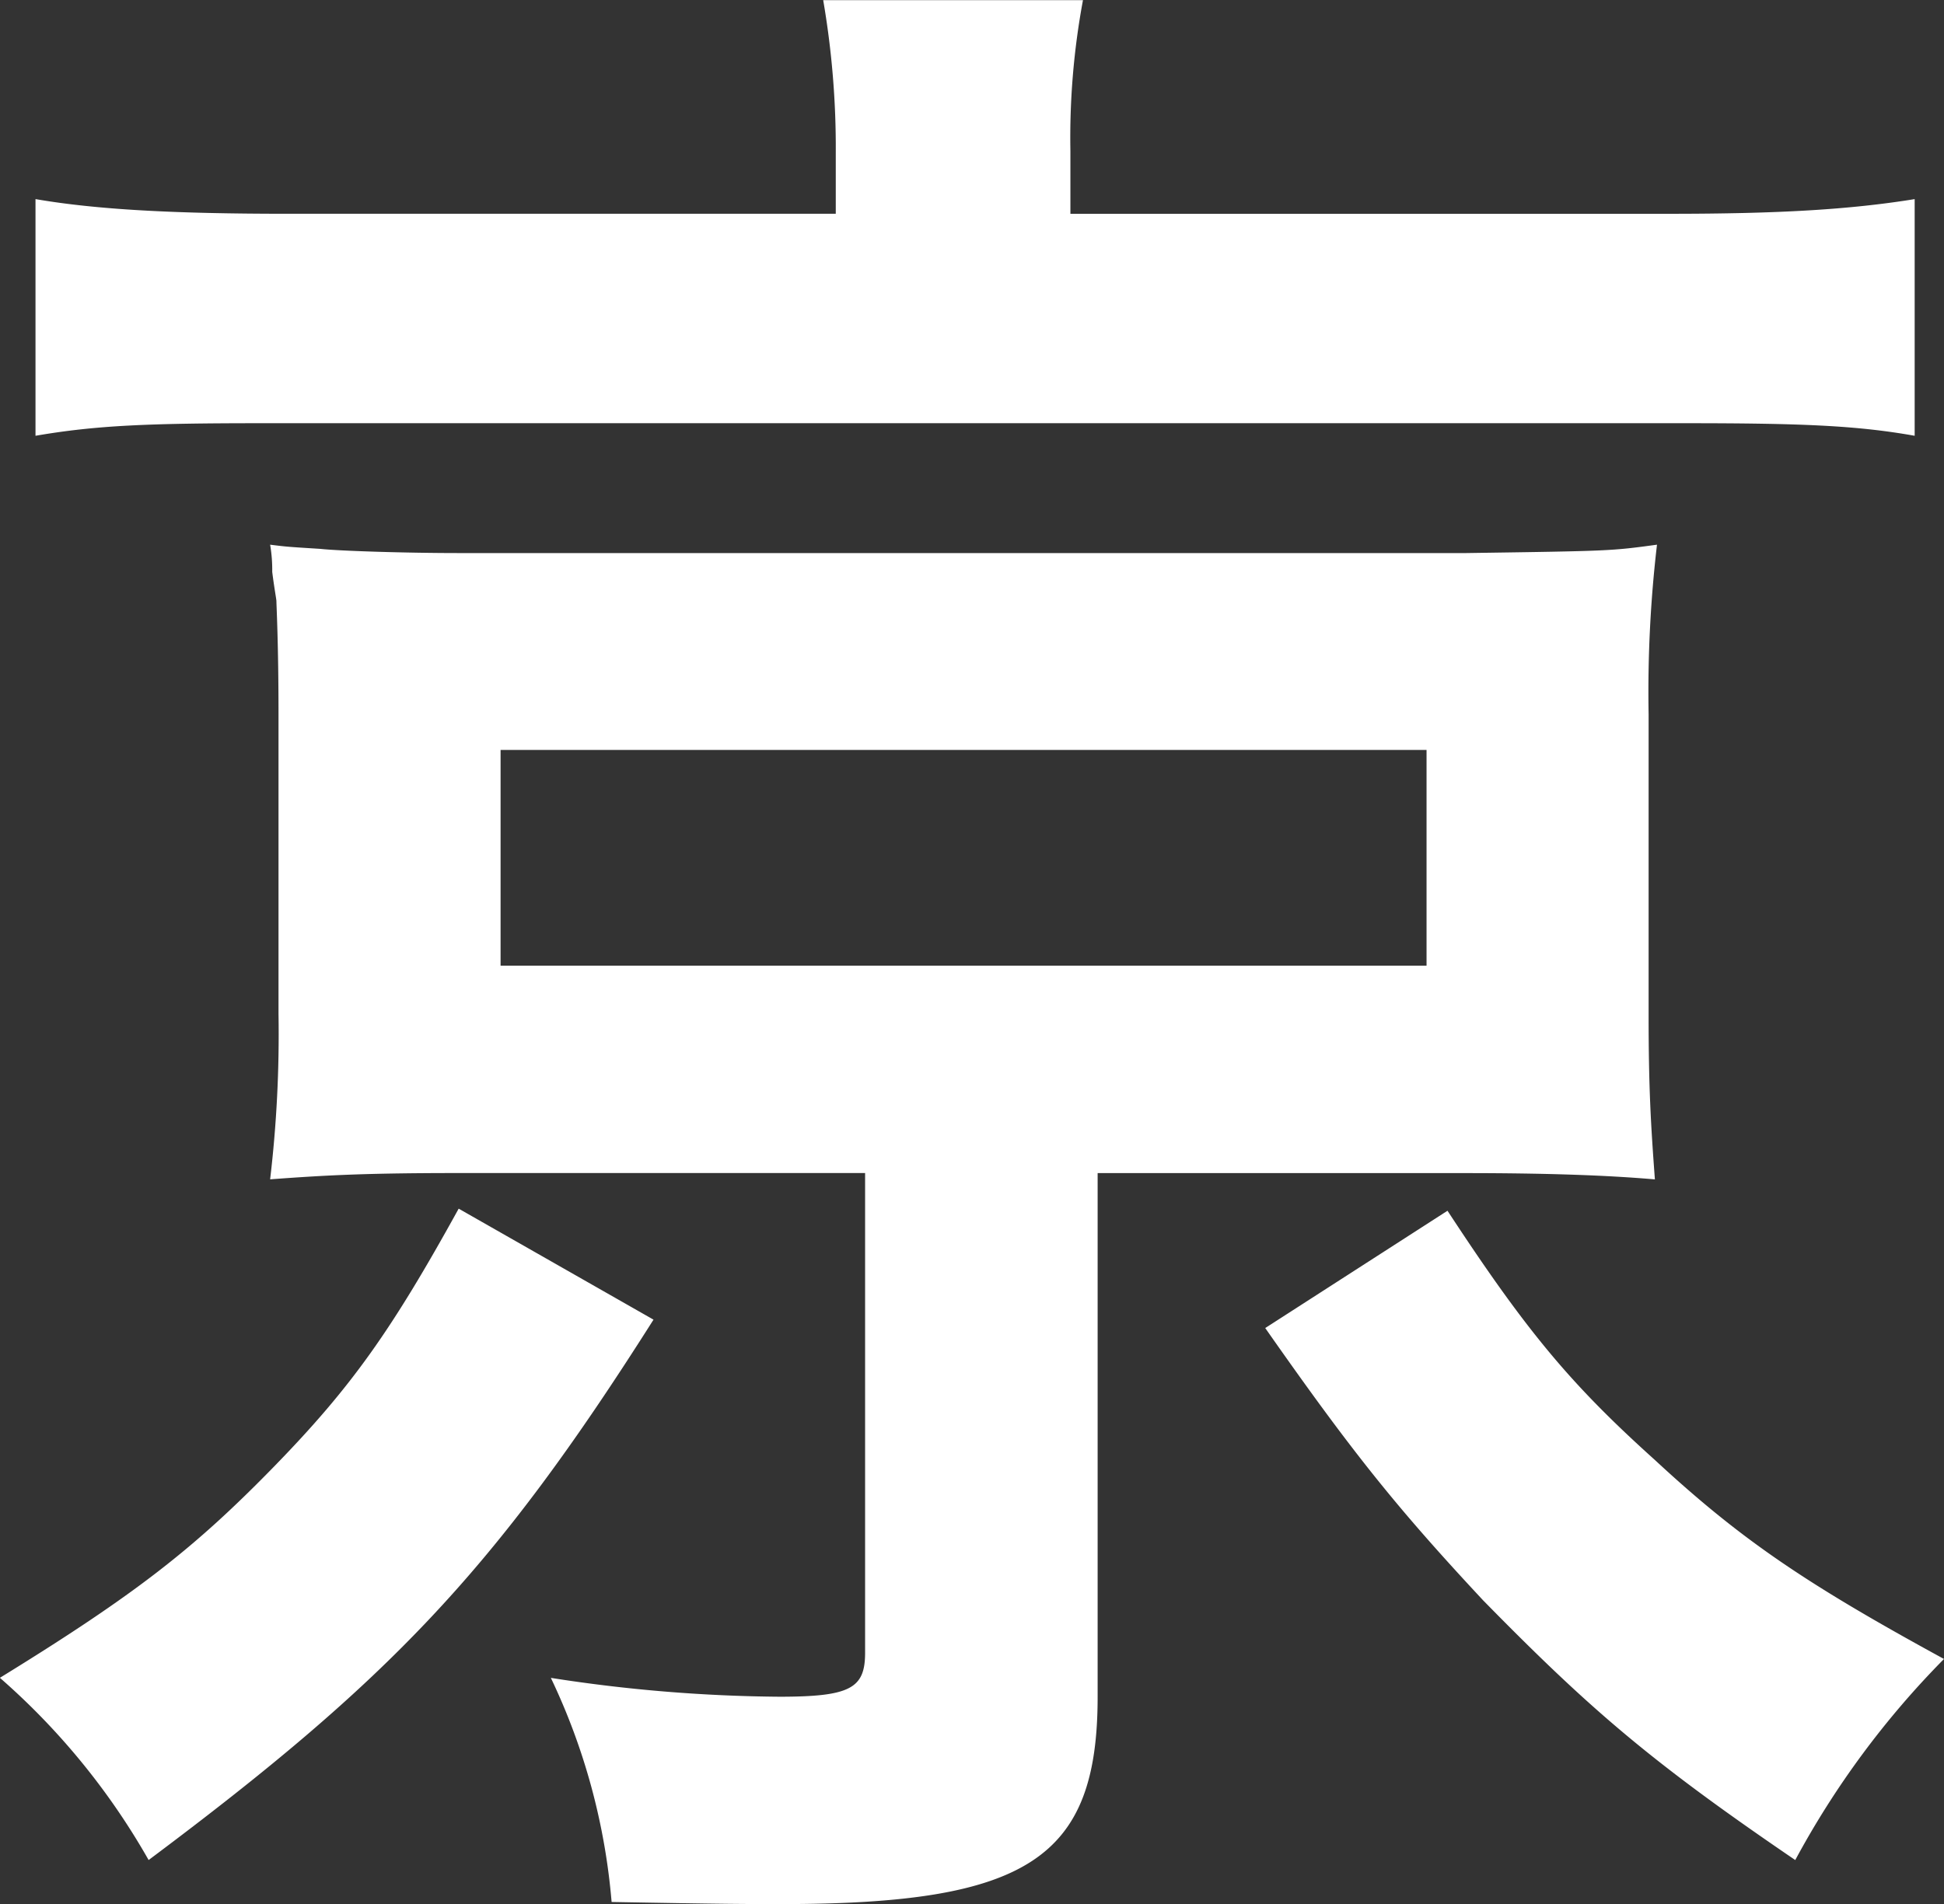
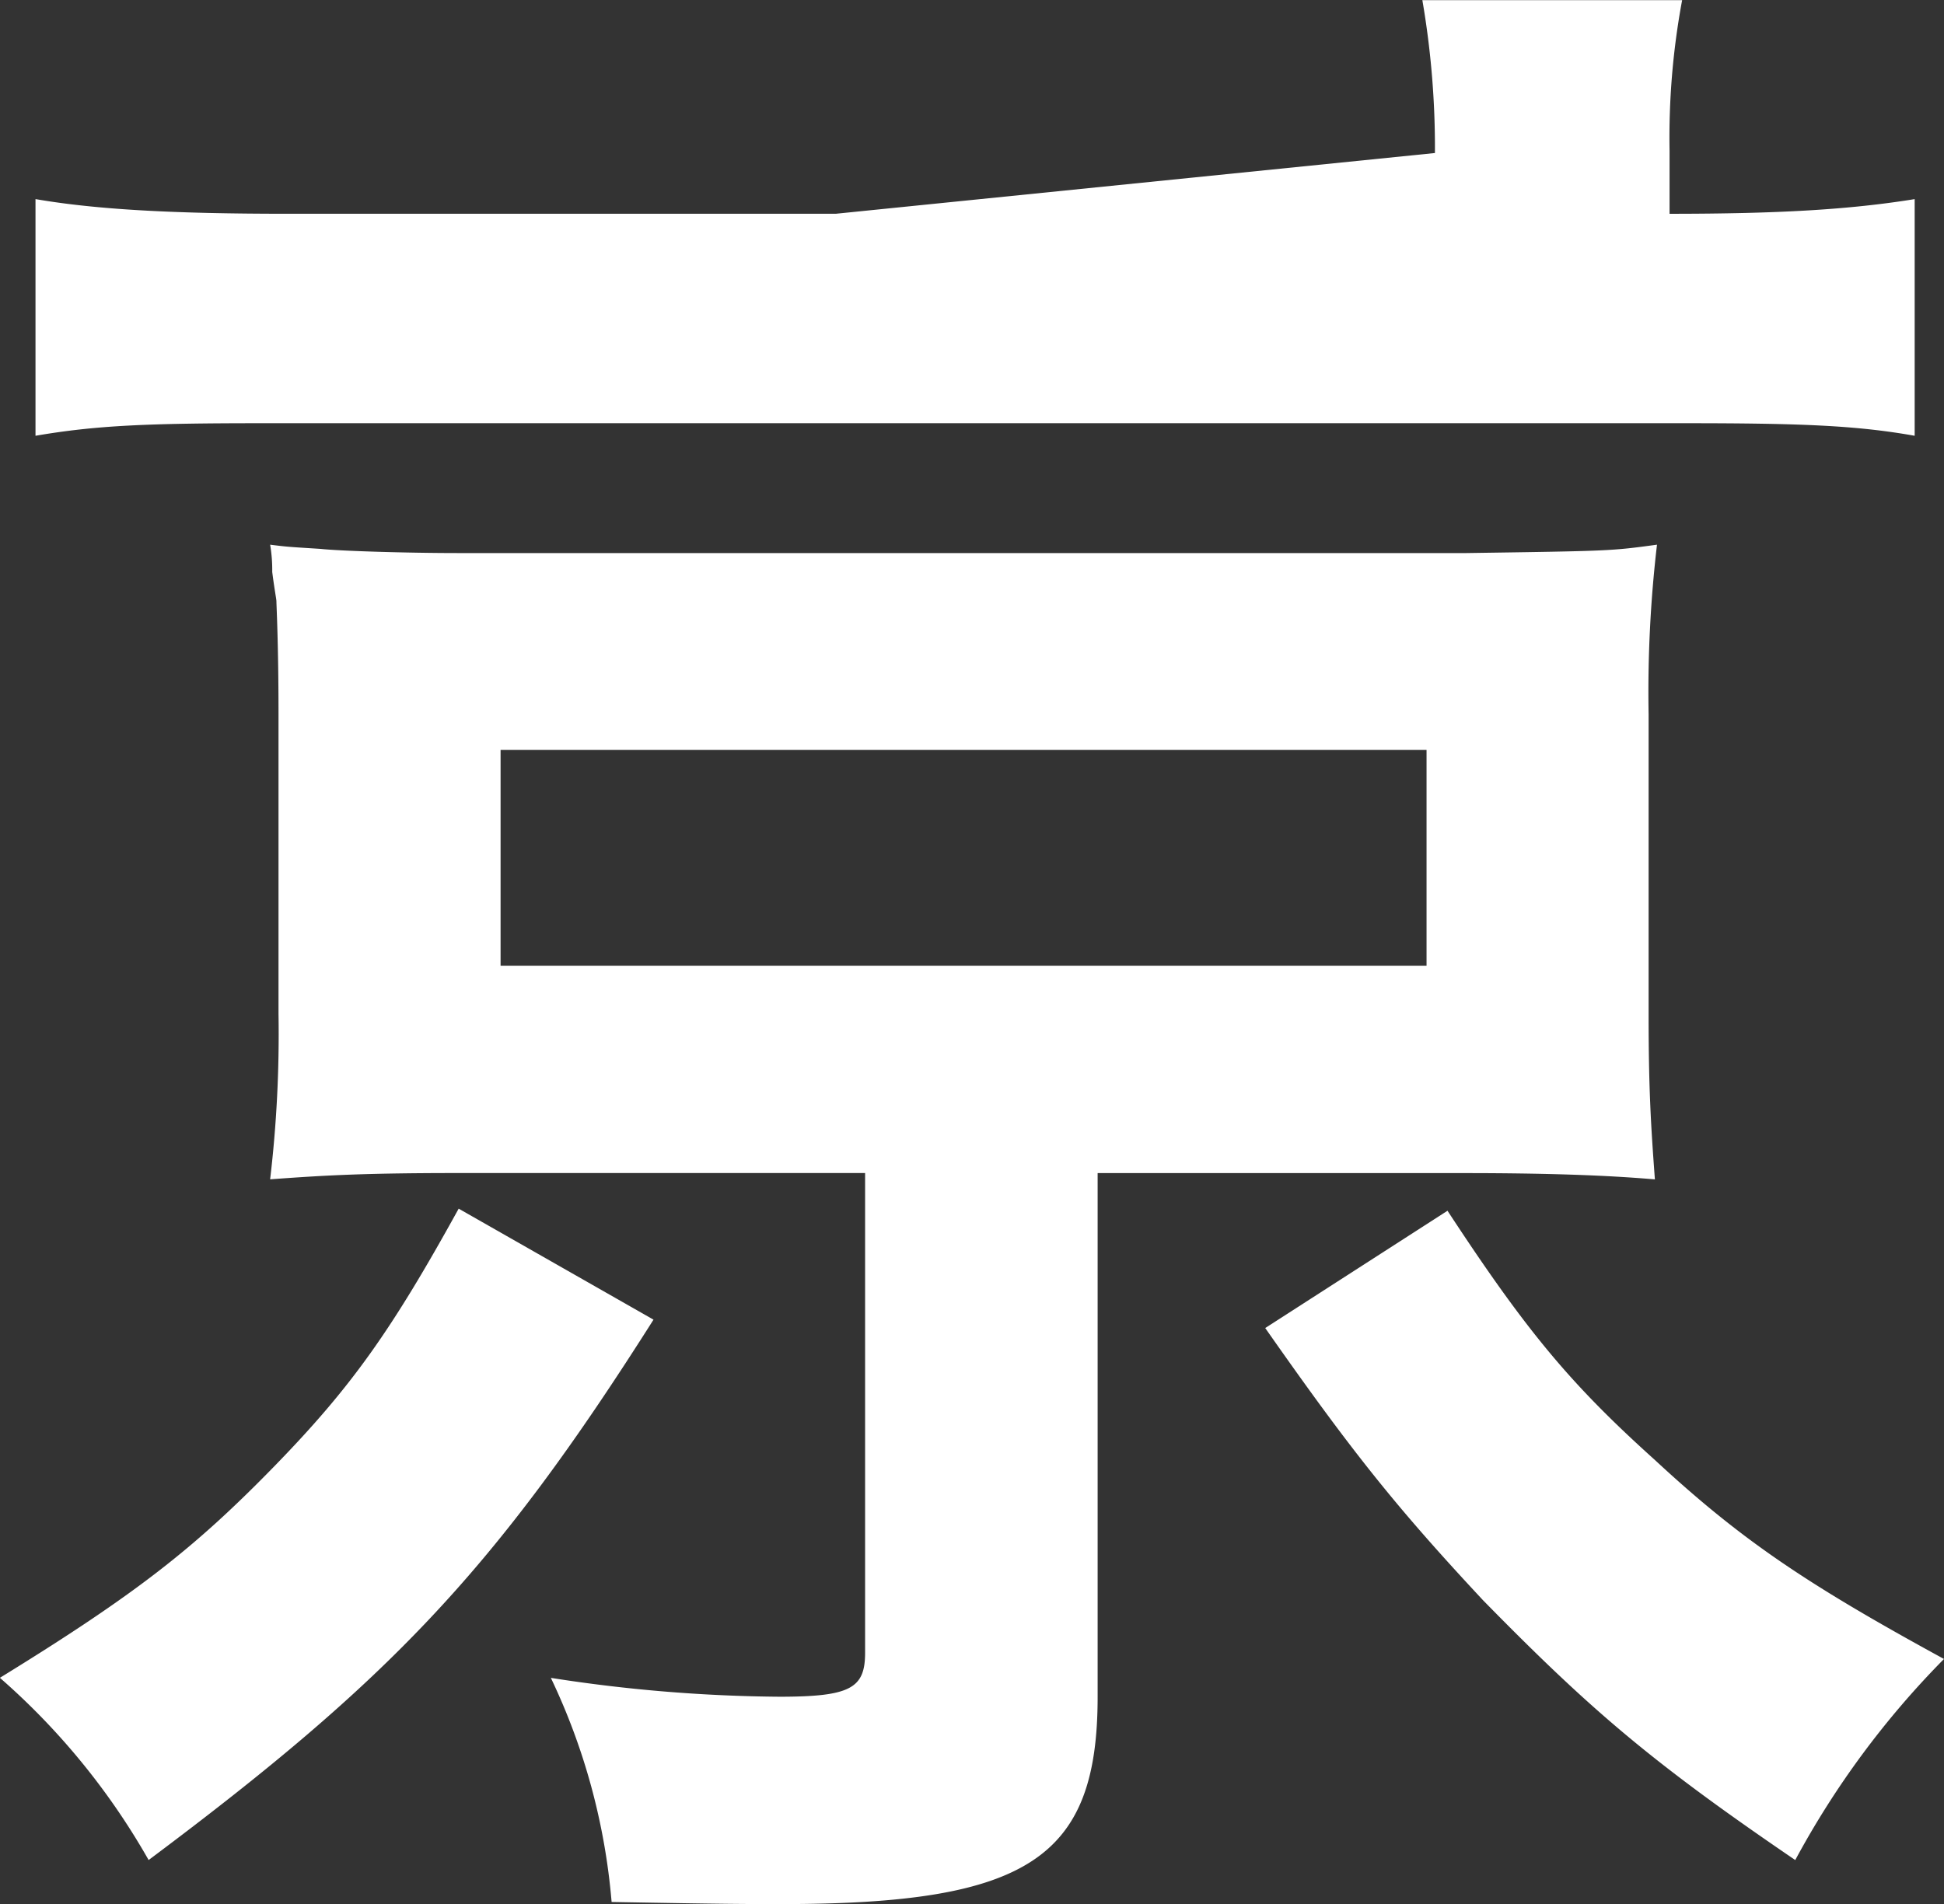
<svg xmlns="http://www.w3.org/2000/svg" height="163.625" viewBox="0 0 167.03 163.625" width="167.03">
  <rect x="0" y="0" width="167.03" height="163.625" fill="#333333" stroke="none" />
-   <path d="m1149 46.558h-47.16c-9.72 0-16.38-.36-21.6-1.26v20.339c5.22-.9 9.72-1.08 19.44-1.08h122.22c9.9 0 14.76.18 19.8 1.08v-20.337c-5.58.9-11.7 1.26-21.06 1.26h-51.48v-5.4a64.534 64.534 0 0 1 1.08-12.959h-22.32a74.648 74.648 0 0 1 1.08 13.137zm2.52 82.442v41.218c0 3.06-1.26 3.78-7.38 3.78a132.657 132.657 0 0 1 -19.62-1.62 55.39 55.39 0 0 1 5.22 19.259c9.9.18 11.7.18 14.58.18 21.24 0 27.18-3.96 27.18-17.819v-44.998h31.5c7.02 0 12.24.18 16.38.54-.36-4.86-.54-7.92-.54-14.22v-25.744a108.775 108.775 0 0 1 .72-14.58c-3.96.54-3.96.54-16.38.72h-86.58c-4.5 0-10.26-.18-11.88-.36-2.88-.18-2.88-.18-4.32-.36a12.913 12.913 0 0 1 .18 2.34c.18 1.44.36 2.34.36 2.52 0 .36.18 3.6.18 9.72v25.739a106.394 106.394 0 0 1 -.72 14.22c4.86-.36 8.28-.54 16.2-.54h34.92zm-31.32-36.364h79.56v18.539h-79.56zm-3.6 39.419c-5.76 10.439-9.18 15.3-15.84 22.139-6.84 7.019-11.88 10.979-23.58 18.179a60.183 60.183 0 0 1 12.78 15.659c20.7-15.479 29.7-24.839 43.38-46.438zm69.3 10.259c7.56 10.8 11.34 15.479 18.72 23.4 9.18 9.36 14.4 13.86 26.82 22.319a75.448 75.448 0 0 1 12.78-17.279c-11.88-6.48-17.46-10.26-24.84-17.1-7.2-6.48-10.98-10.98-17.82-21.419z" fill="#fff" fill-rule="evenodd" transform="translate(-1077.19 -28.188)" />
+   <path d="m1149 46.558h-47.16c-9.72 0-16.38-.36-21.6-1.26v20.339c5.22-.9 9.72-1.08 19.44-1.08h122.22c9.9 0 14.76.18 19.8 1.08v-20.337c-5.58.9-11.7 1.26-21.06 1.26v-5.4a64.534 64.534 0 0 1 1.08-12.959h-22.32a74.648 74.648 0 0 1 1.08 13.137zm2.52 82.442v41.218c0 3.06-1.26 3.78-7.38 3.78a132.657 132.657 0 0 1 -19.62-1.62 55.39 55.39 0 0 1 5.22 19.259c9.9.18 11.7.18 14.58.18 21.24 0 27.18-3.96 27.18-17.819v-44.998h31.5c7.02 0 12.24.18 16.38.54-.36-4.86-.54-7.92-.54-14.22v-25.744a108.775 108.775 0 0 1 .72-14.58c-3.96.54-3.96.54-16.38.72h-86.58c-4.5 0-10.26-.18-11.88-.36-2.88-.18-2.88-.18-4.32-.36a12.913 12.913 0 0 1 .18 2.34c.18 1.44.36 2.34.36 2.52 0 .36.18 3.6.18 9.72v25.739a106.394 106.394 0 0 1 -.72 14.22c4.86-.36 8.28-.54 16.2-.54h34.92zm-31.32-36.364h79.56v18.539h-79.56zm-3.6 39.419c-5.76 10.439-9.18 15.3-15.84 22.139-6.84 7.019-11.88 10.979-23.58 18.179a60.183 60.183 0 0 1 12.78 15.659c20.7-15.479 29.7-24.839 43.38-46.438zm69.3 10.259c7.56 10.8 11.34 15.479 18.72 23.4 9.18 9.36 14.4 13.86 26.82 22.319a75.448 75.448 0 0 1 12.78-17.279c-11.88-6.48-17.46-10.26-24.84-17.1-7.2-6.48-10.98-10.98-17.82-21.419z" fill="#fff" fill-rule="evenodd" transform="translate(-1077.19 -28.188)" />
</svg>